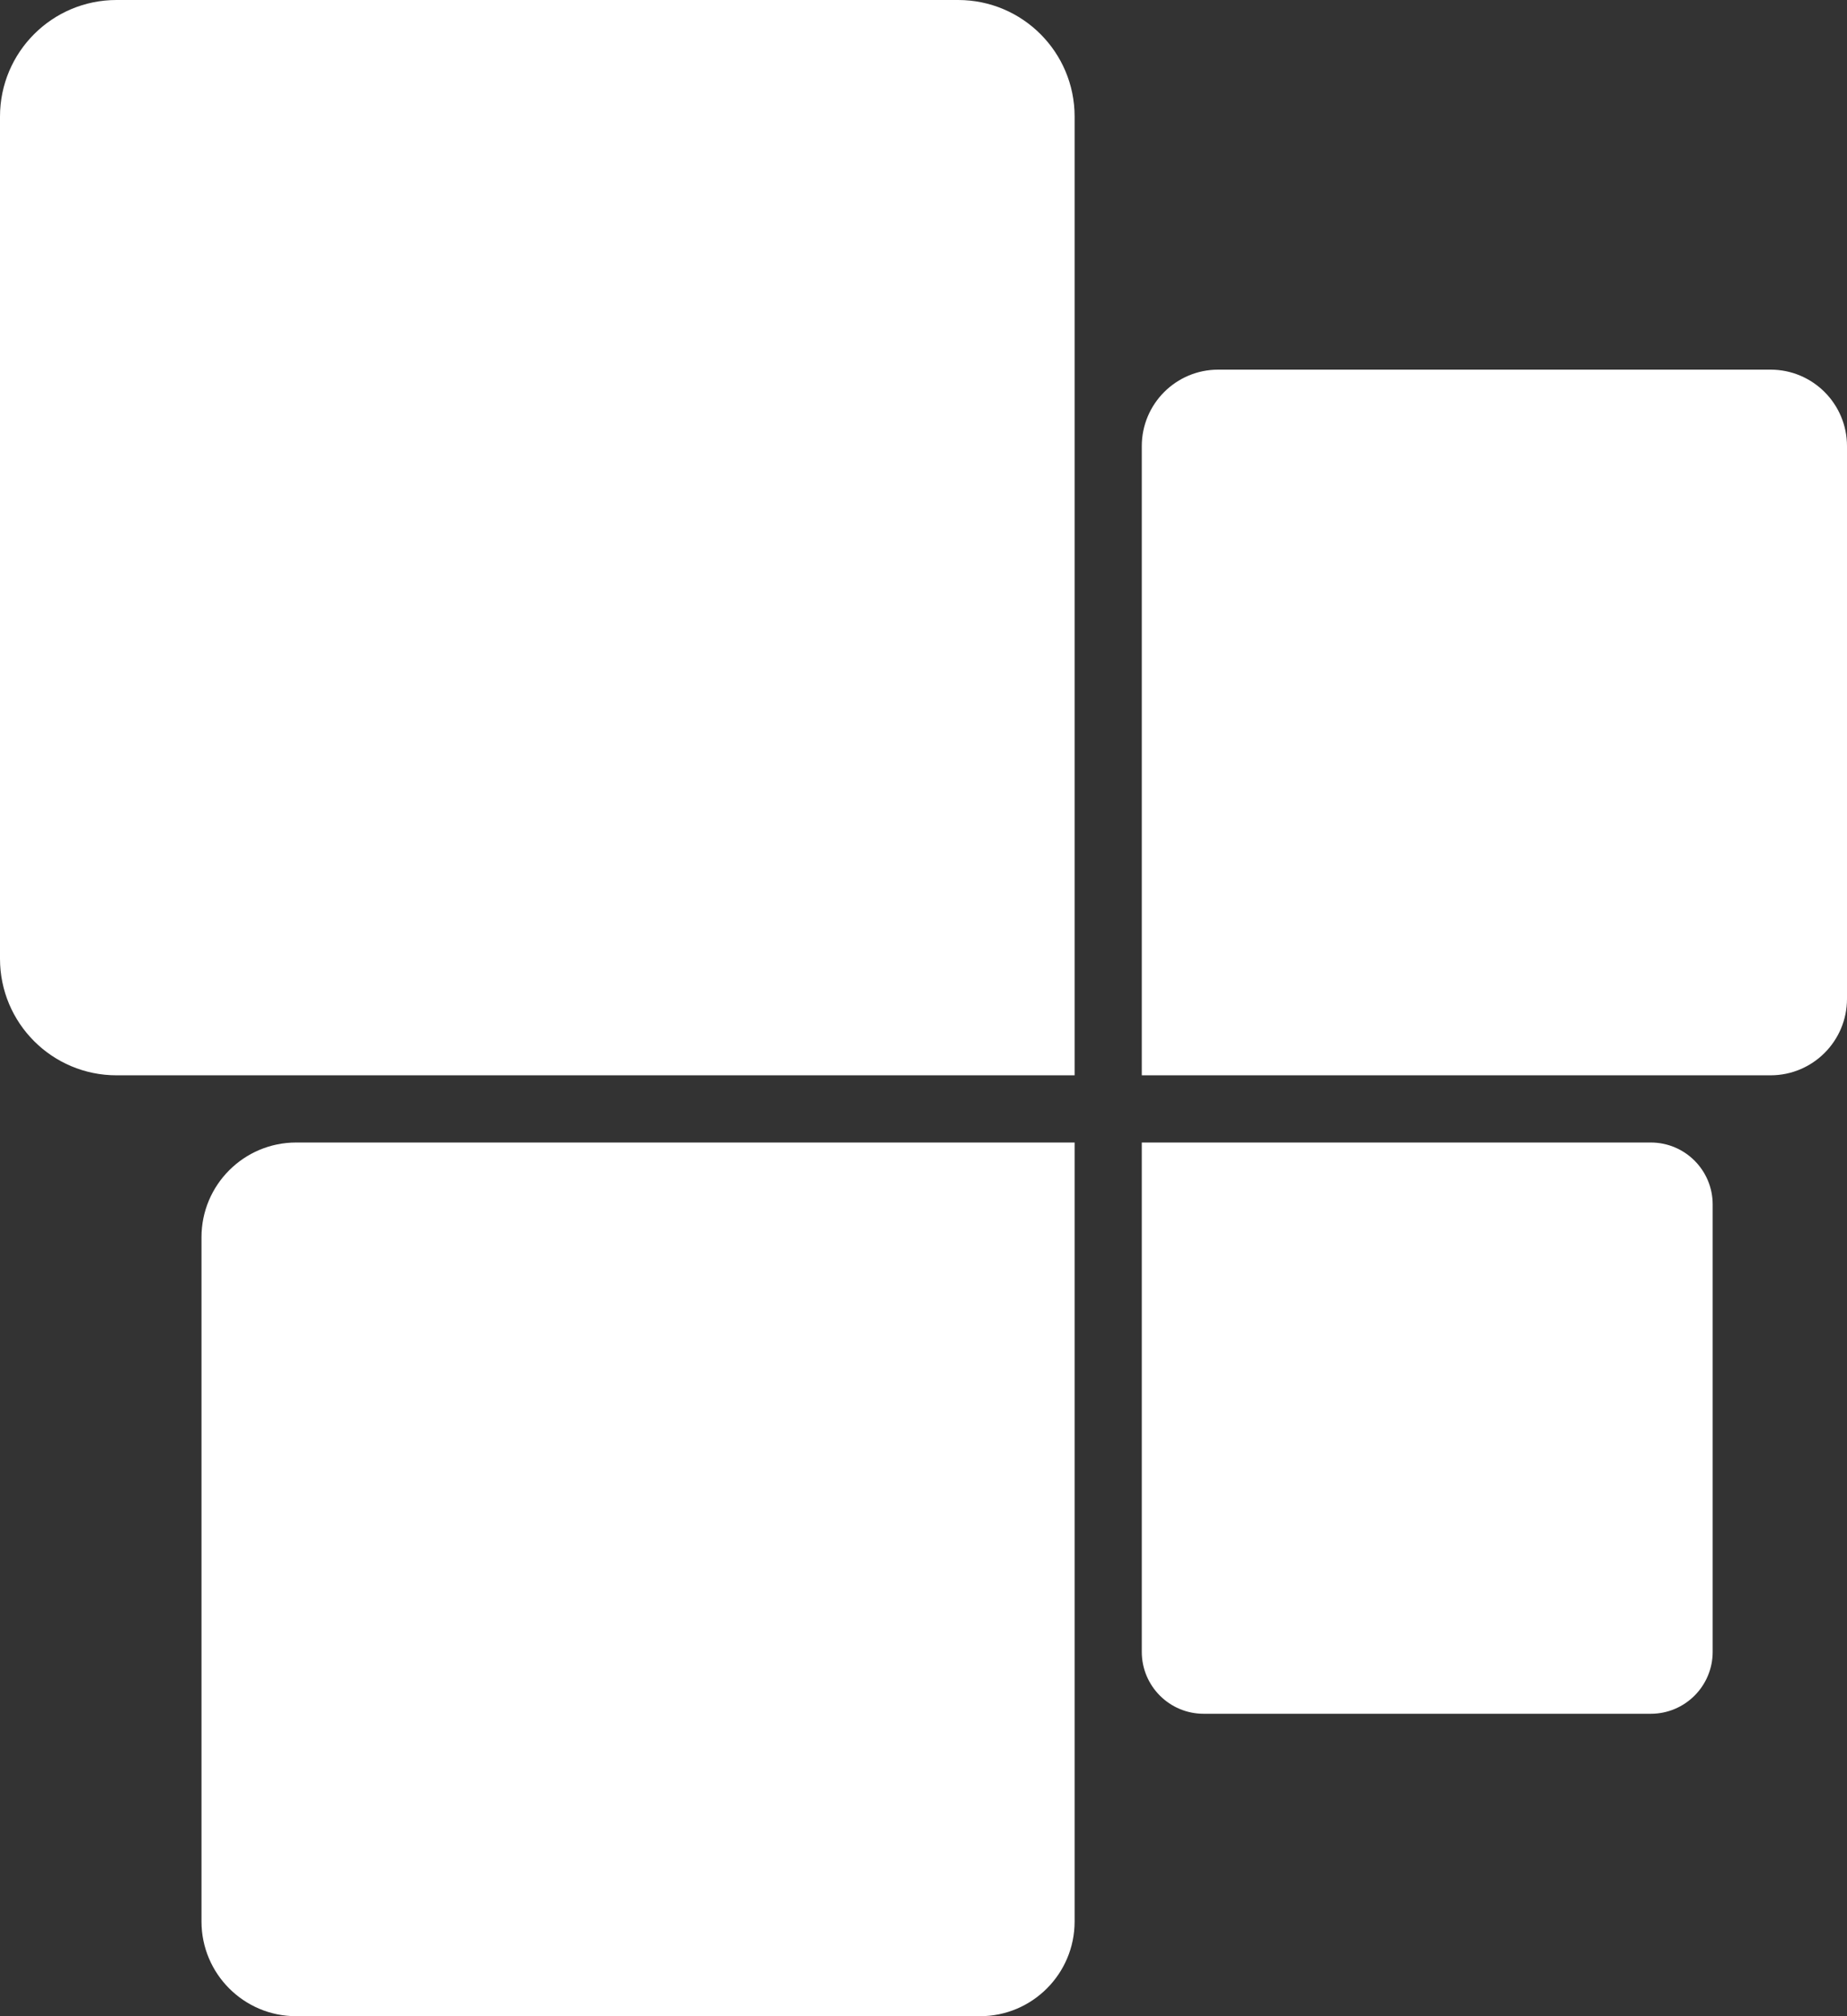
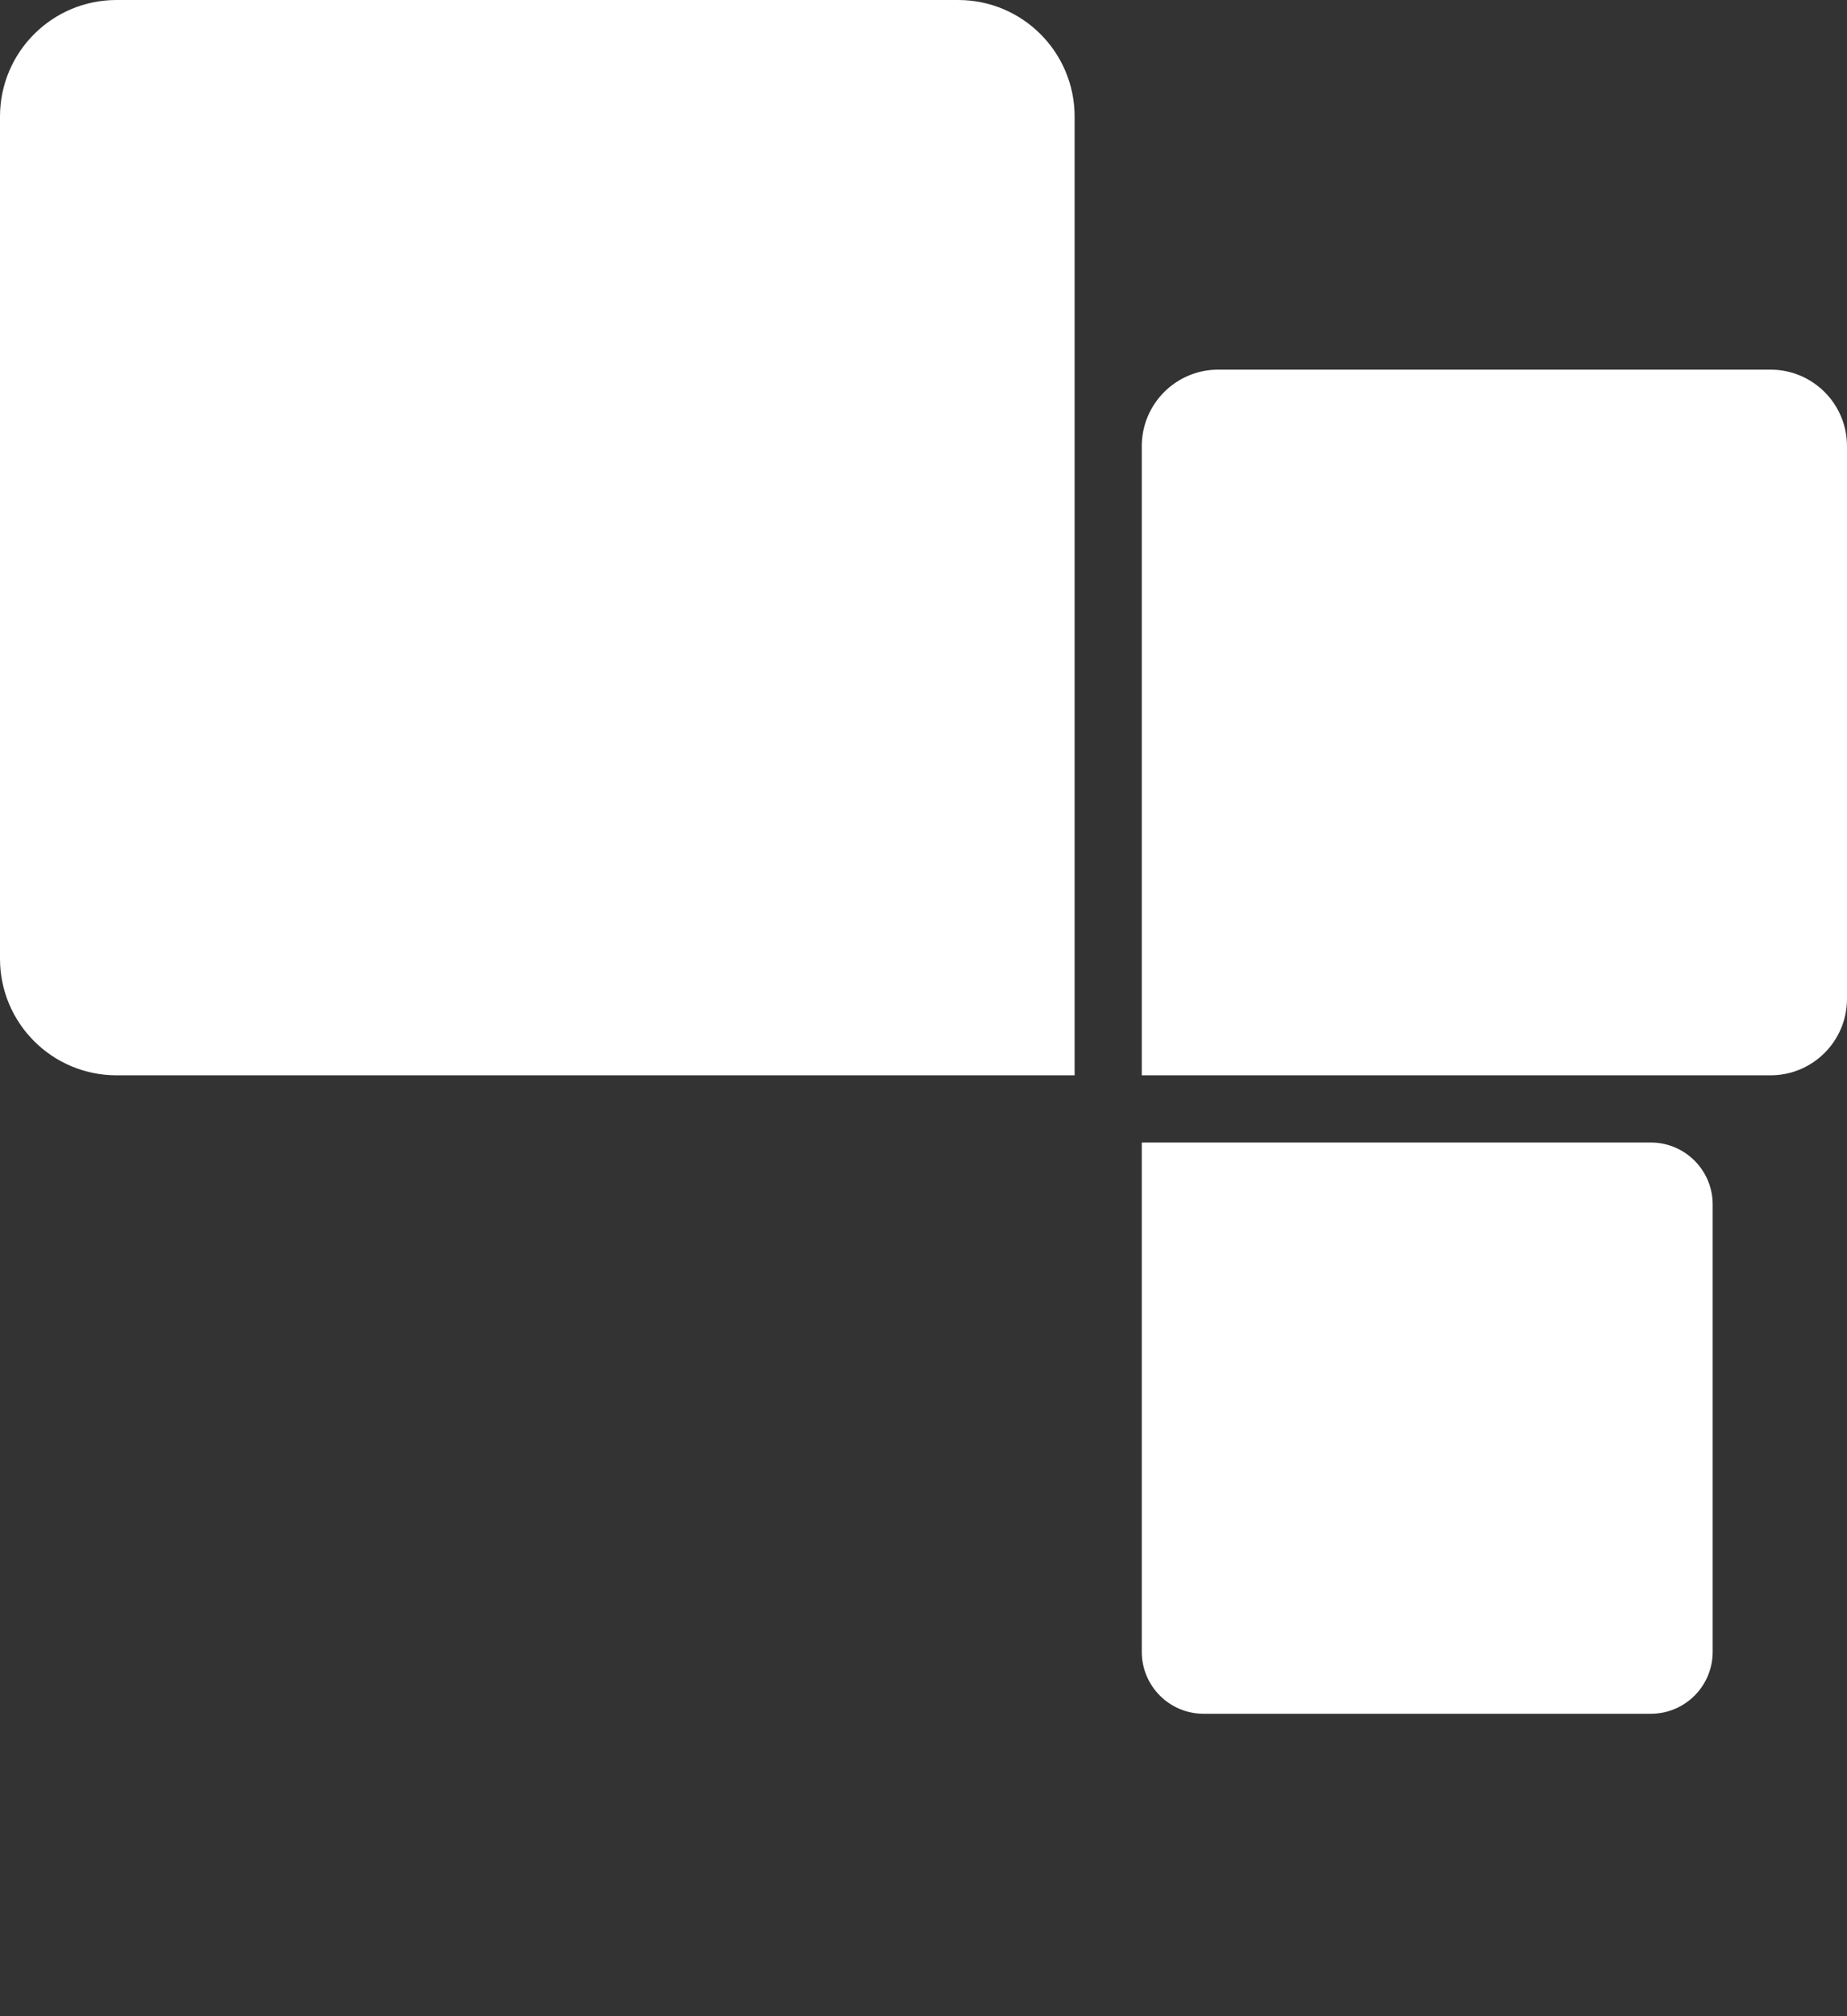
<svg xmlns="http://www.w3.org/2000/svg" width="55px" height="60px" viewBox="0 0 55 60" version="1.1">
  <rect x="0" y="0" width="55" height="60" fill="#333333" stroke="none" />
  <title>LOGO 2</title>
  <g id="desktop" stroke="none" stroke-width="1" fill="none" fill-rule="evenodd">
    <g id="00-dentamedic-relaunch_web-med_netzwerk-1" transform="translate(-915, -2555)" fill="#FFFFFF">
      <g id="Group-2" transform="translate(0, 2493)">
        <g id="LOGO-2" transform="translate(915, 62)">
          <g id="LOGO" transform="translate(27.5, 30) rotate(-360) translate(-27.5, -30) ">
            <path d="M28.531,0 L3.469,0 C1.553,0 0,1.553 0,3.469 L0,28.531 C0,30.447 1.553,32 3.469,32 L32,32 L32,3.469 C32,1.553 30.447,0 28.531,0" id="Fill-1" transform="translate(16, 16) rotate(-360) translate(-16, -16) " />
-             <path d="M29.181,60 L8.819,60 C7.262,60 6,58.738 6,57.181 L6,36.819 C6,35.262 7.262,34 8.819,34 L32,34 L32,57.181 C32,58.738 30.738,60 29.181,60" id="Fill-3" transform="translate(19, 47) rotate(-360) translate(-19, -47) " />
            <path d="M35.843,51 L49.157,51 C50.175,51 51,50.175 51,49.157 L51,35.843 C51,34.825 50.175,34 49.157,34 L34,34 L34,49.157 C34,50.175 34.825,51 35.843,51" id="Fill-5" transform="translate(42.5, 42.5) rotate(-360) translate(-42.5, -42.5) " />
            <path d="M36.277,11 L52.723,11 C53.981,11 55,12.019 55,13.277 L55,29.723 C55,30.981 53.981,32 52.723,32 L34,32 L34,13.277 C34,12.019 35.019,11 36.277,11" id="Fill-7" transform="translate(44.5, 21.5) rotate(-360) translate(-44.5, -21.5) " />
          </g>
        </g>
      </g>
    </g>
  </g>
</svg>